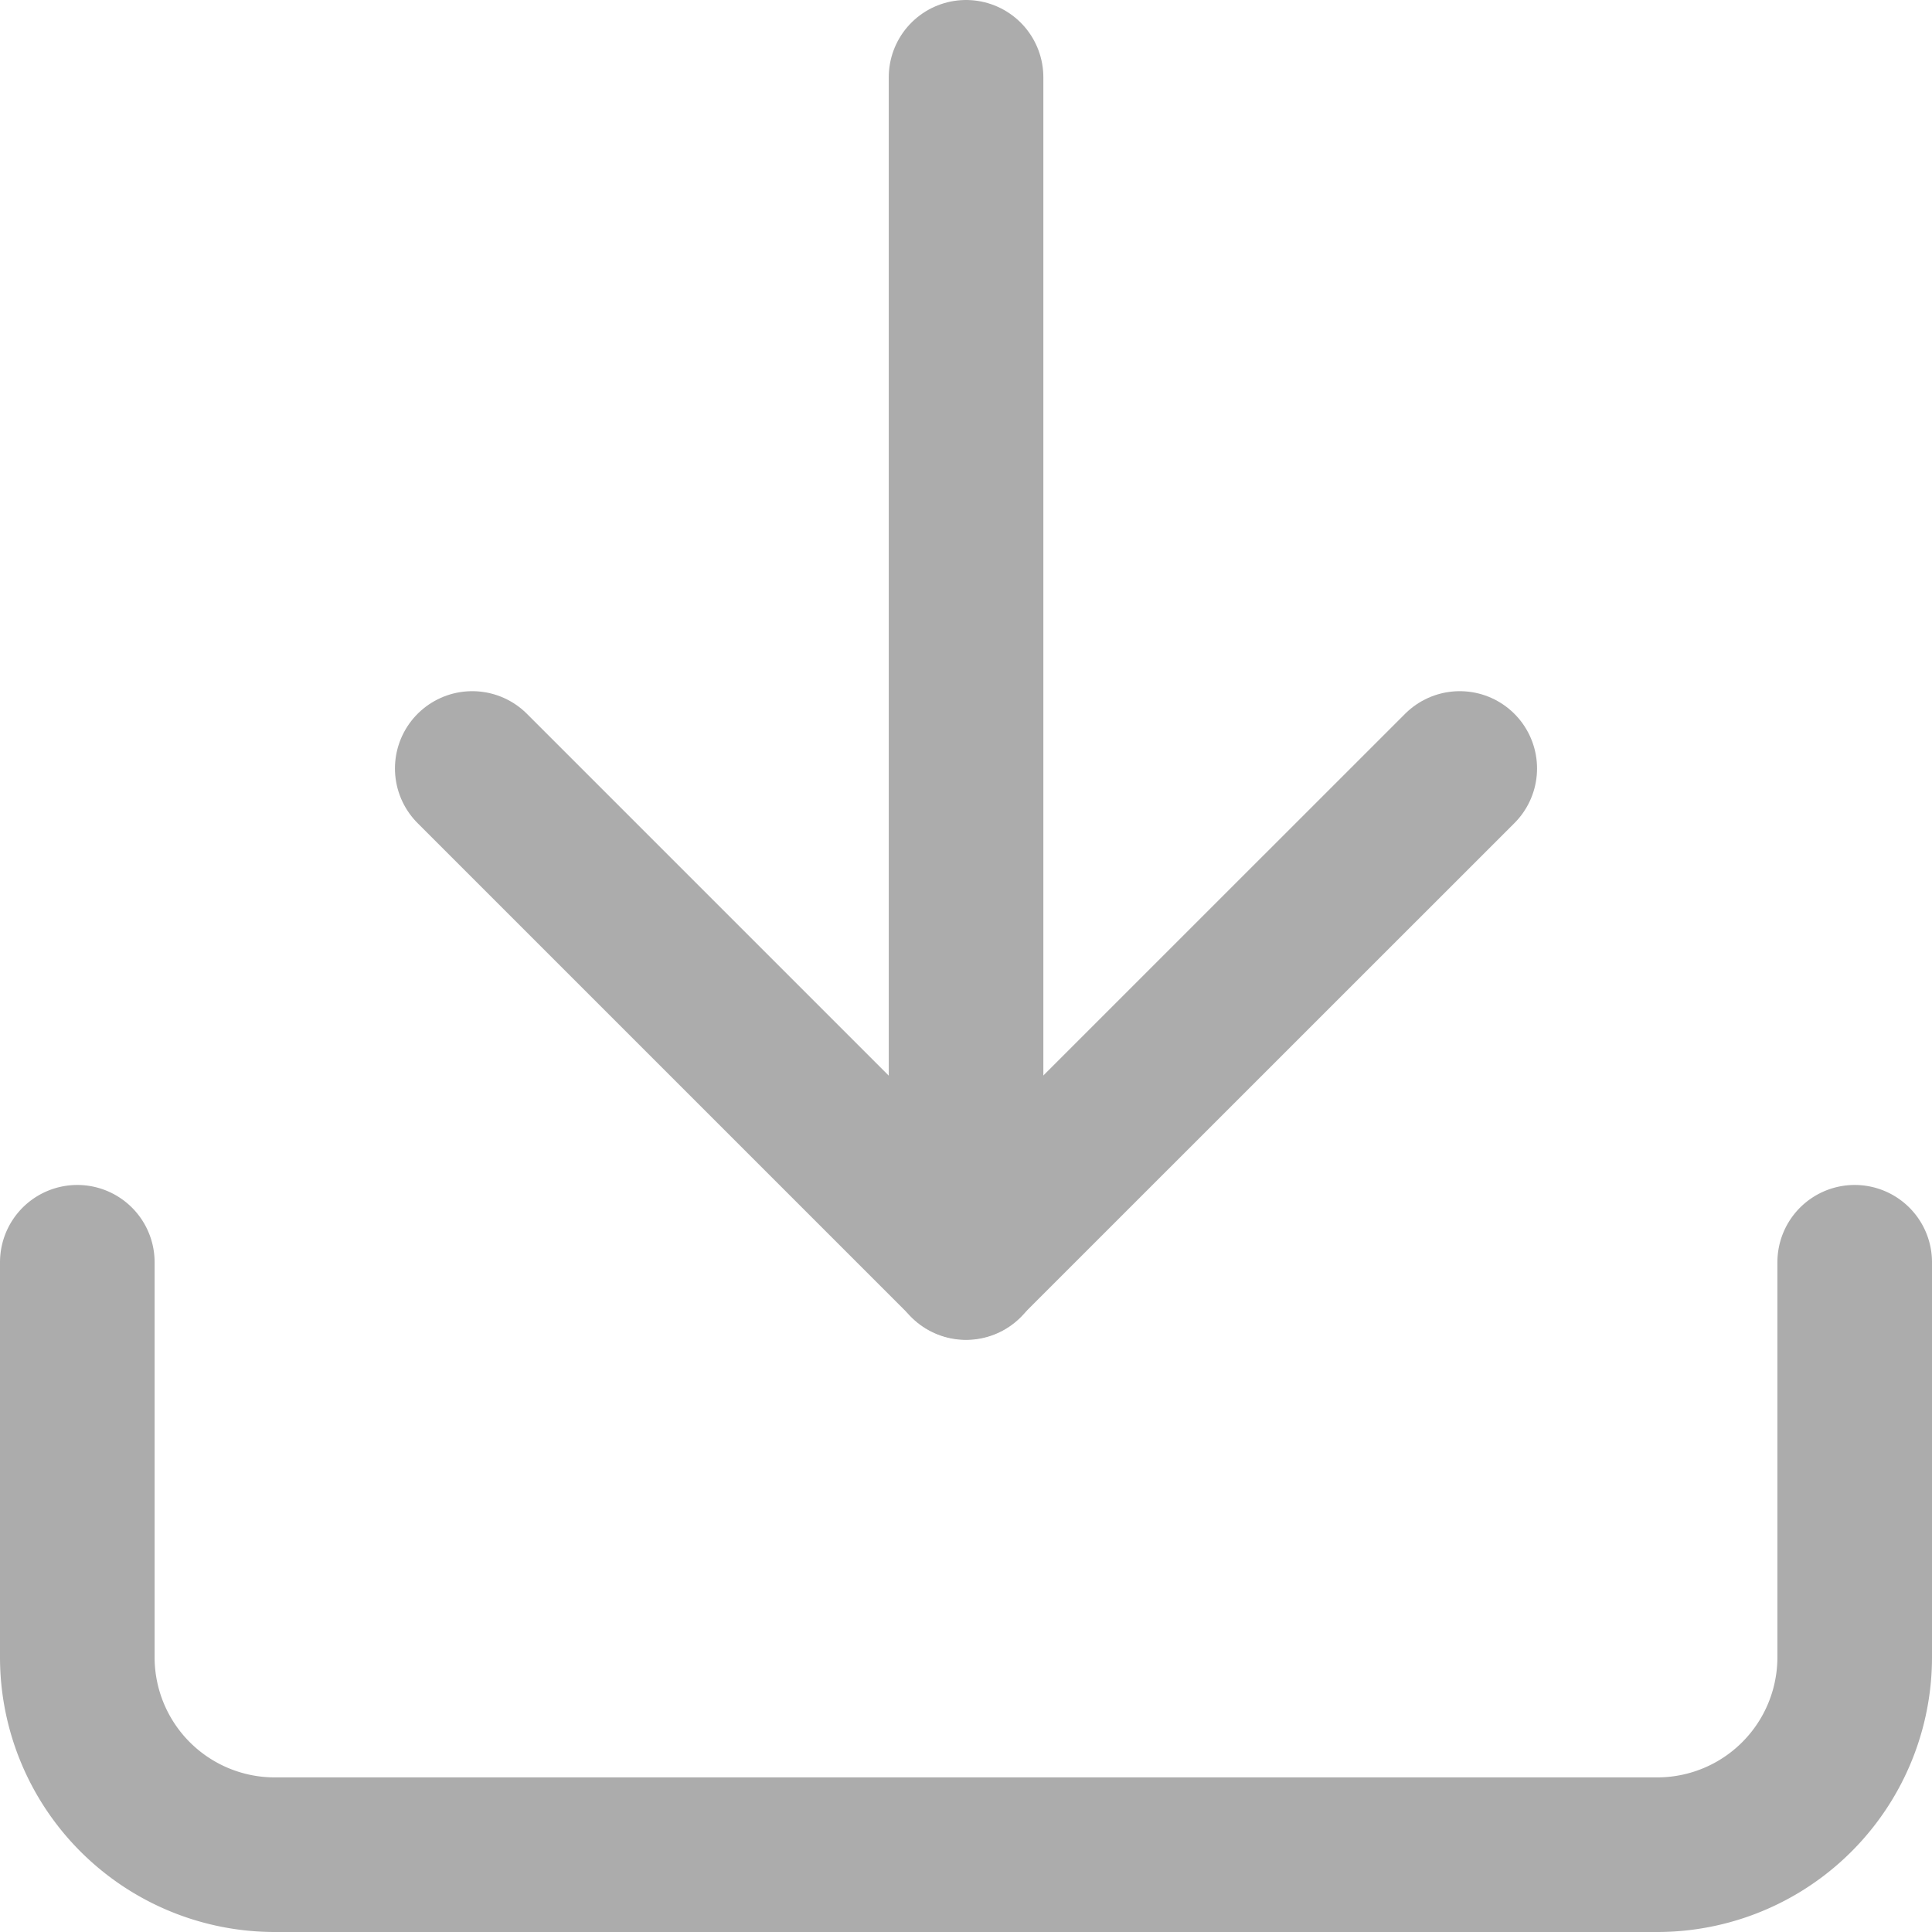
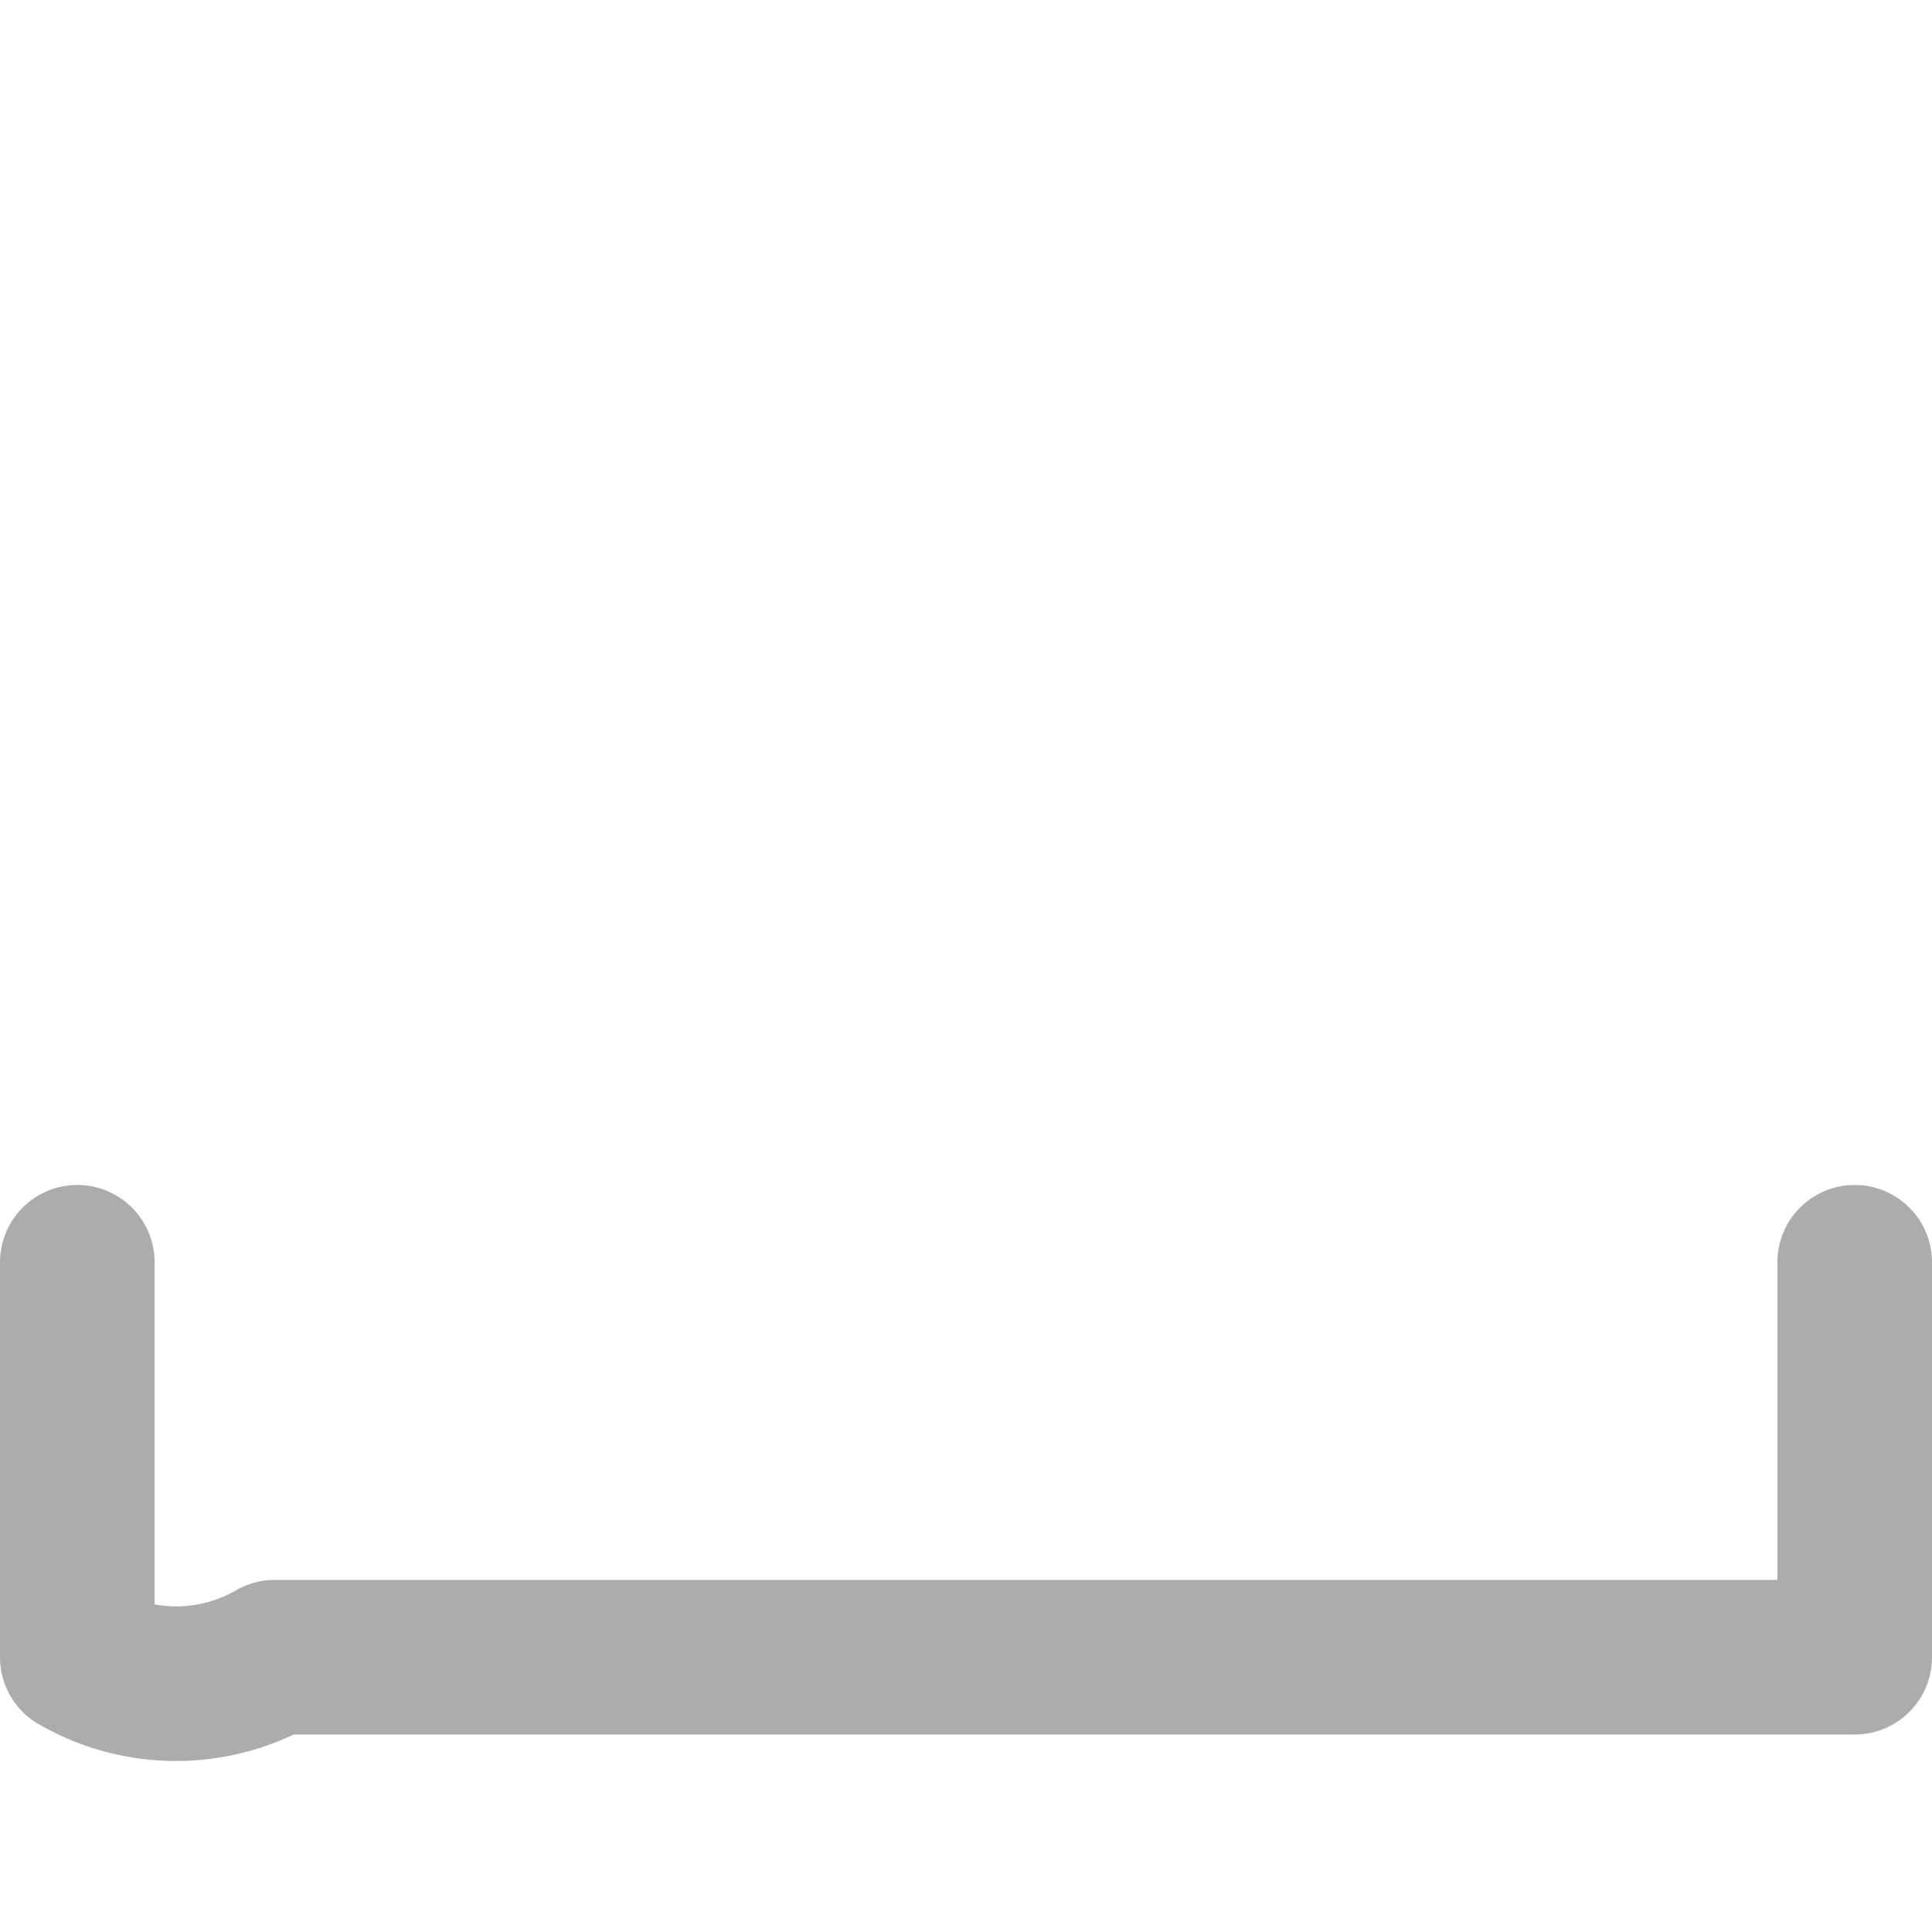
<svg xmlns="http://www.w3.org/2000/svg" width="18.745" height="18.745" viewBox="0 0 18.745 18.745">
  <g data-name="Icon feather-download" fill="none" stroke="#acacac" stroke-linecap="round" stroke-linejoin="round" stroke-width="1.5">
-     <path data-name="Path 47833" d="M17.995 12.247v3.832a1.916 1.916 0 0 1-1.916 1.916H2.666A1.916 1.916 0 0 1 .75 16.079v-3.832" />
-     <path data-name="Path 47834" d="m4.582 7.456 4.79 4.79 4.791-4.79" />
-     <path data-name="Path 47835" d="M9.373 12.25V.75" />
+     <path data-name="Path 47833" d="M17.995 12.247v3.832H2.666A1.916 1.916 0 0 1 .75 16.079v-3.832" />
  </g>
</svg>